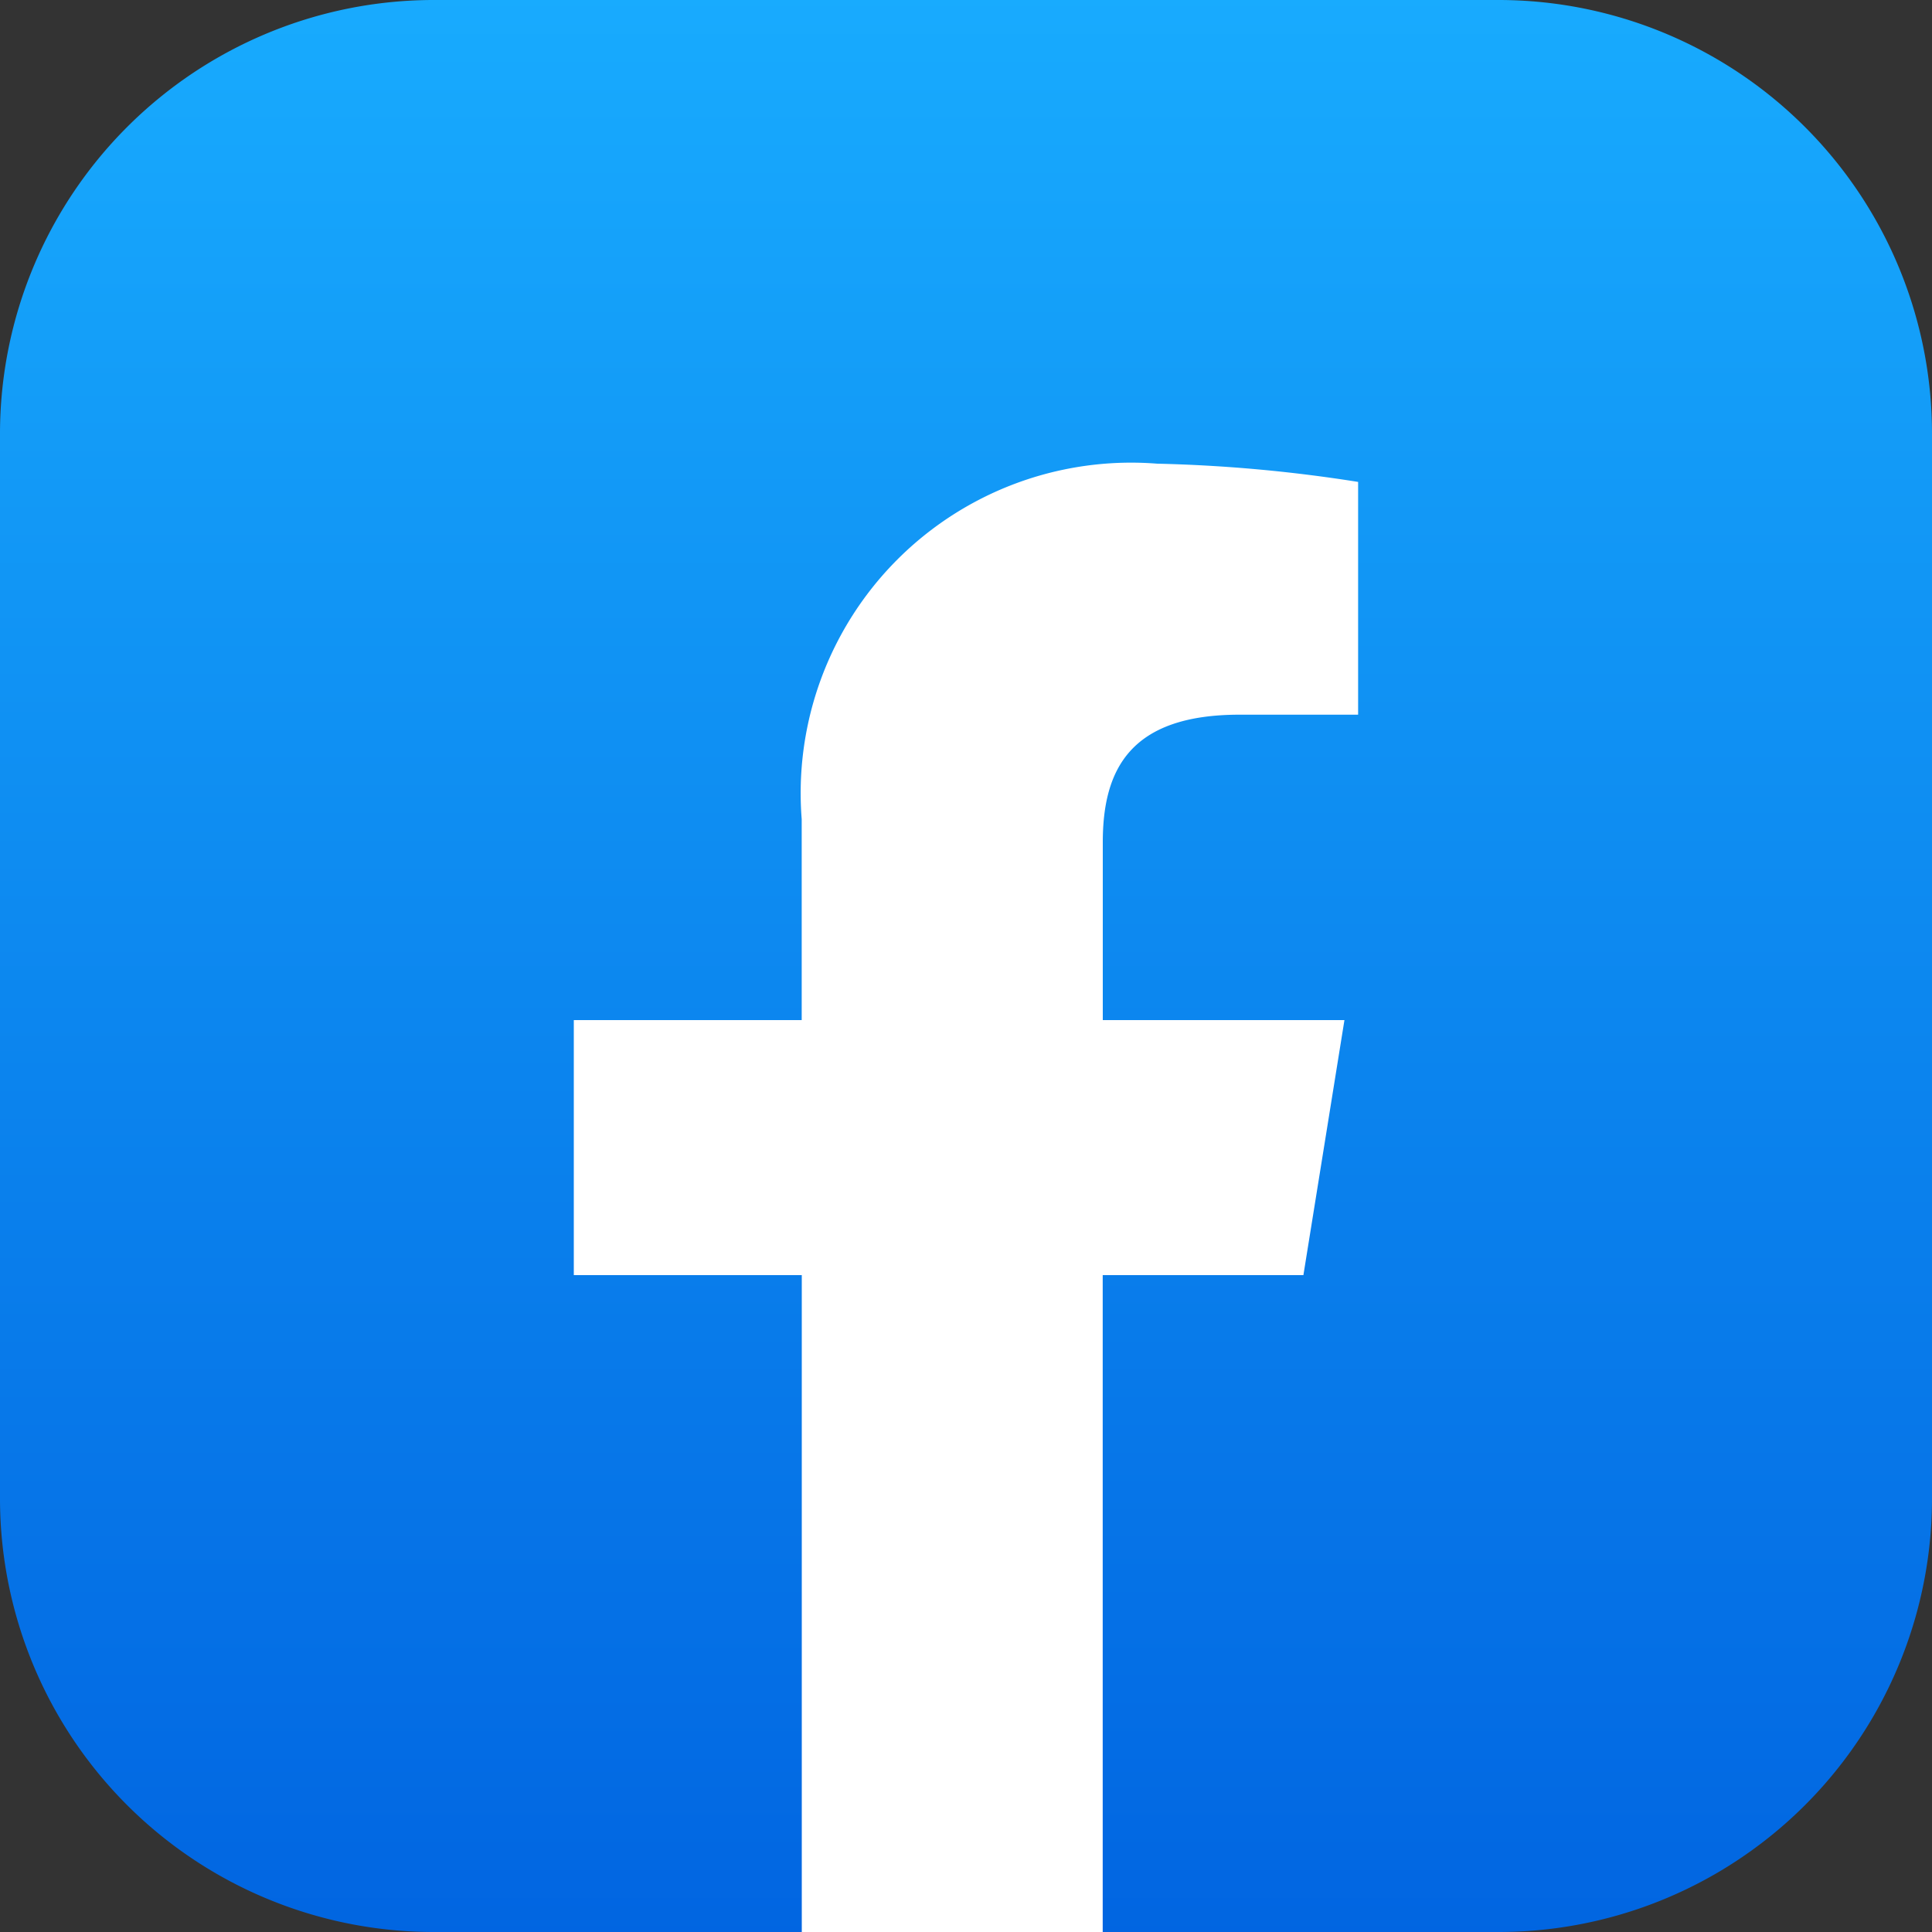
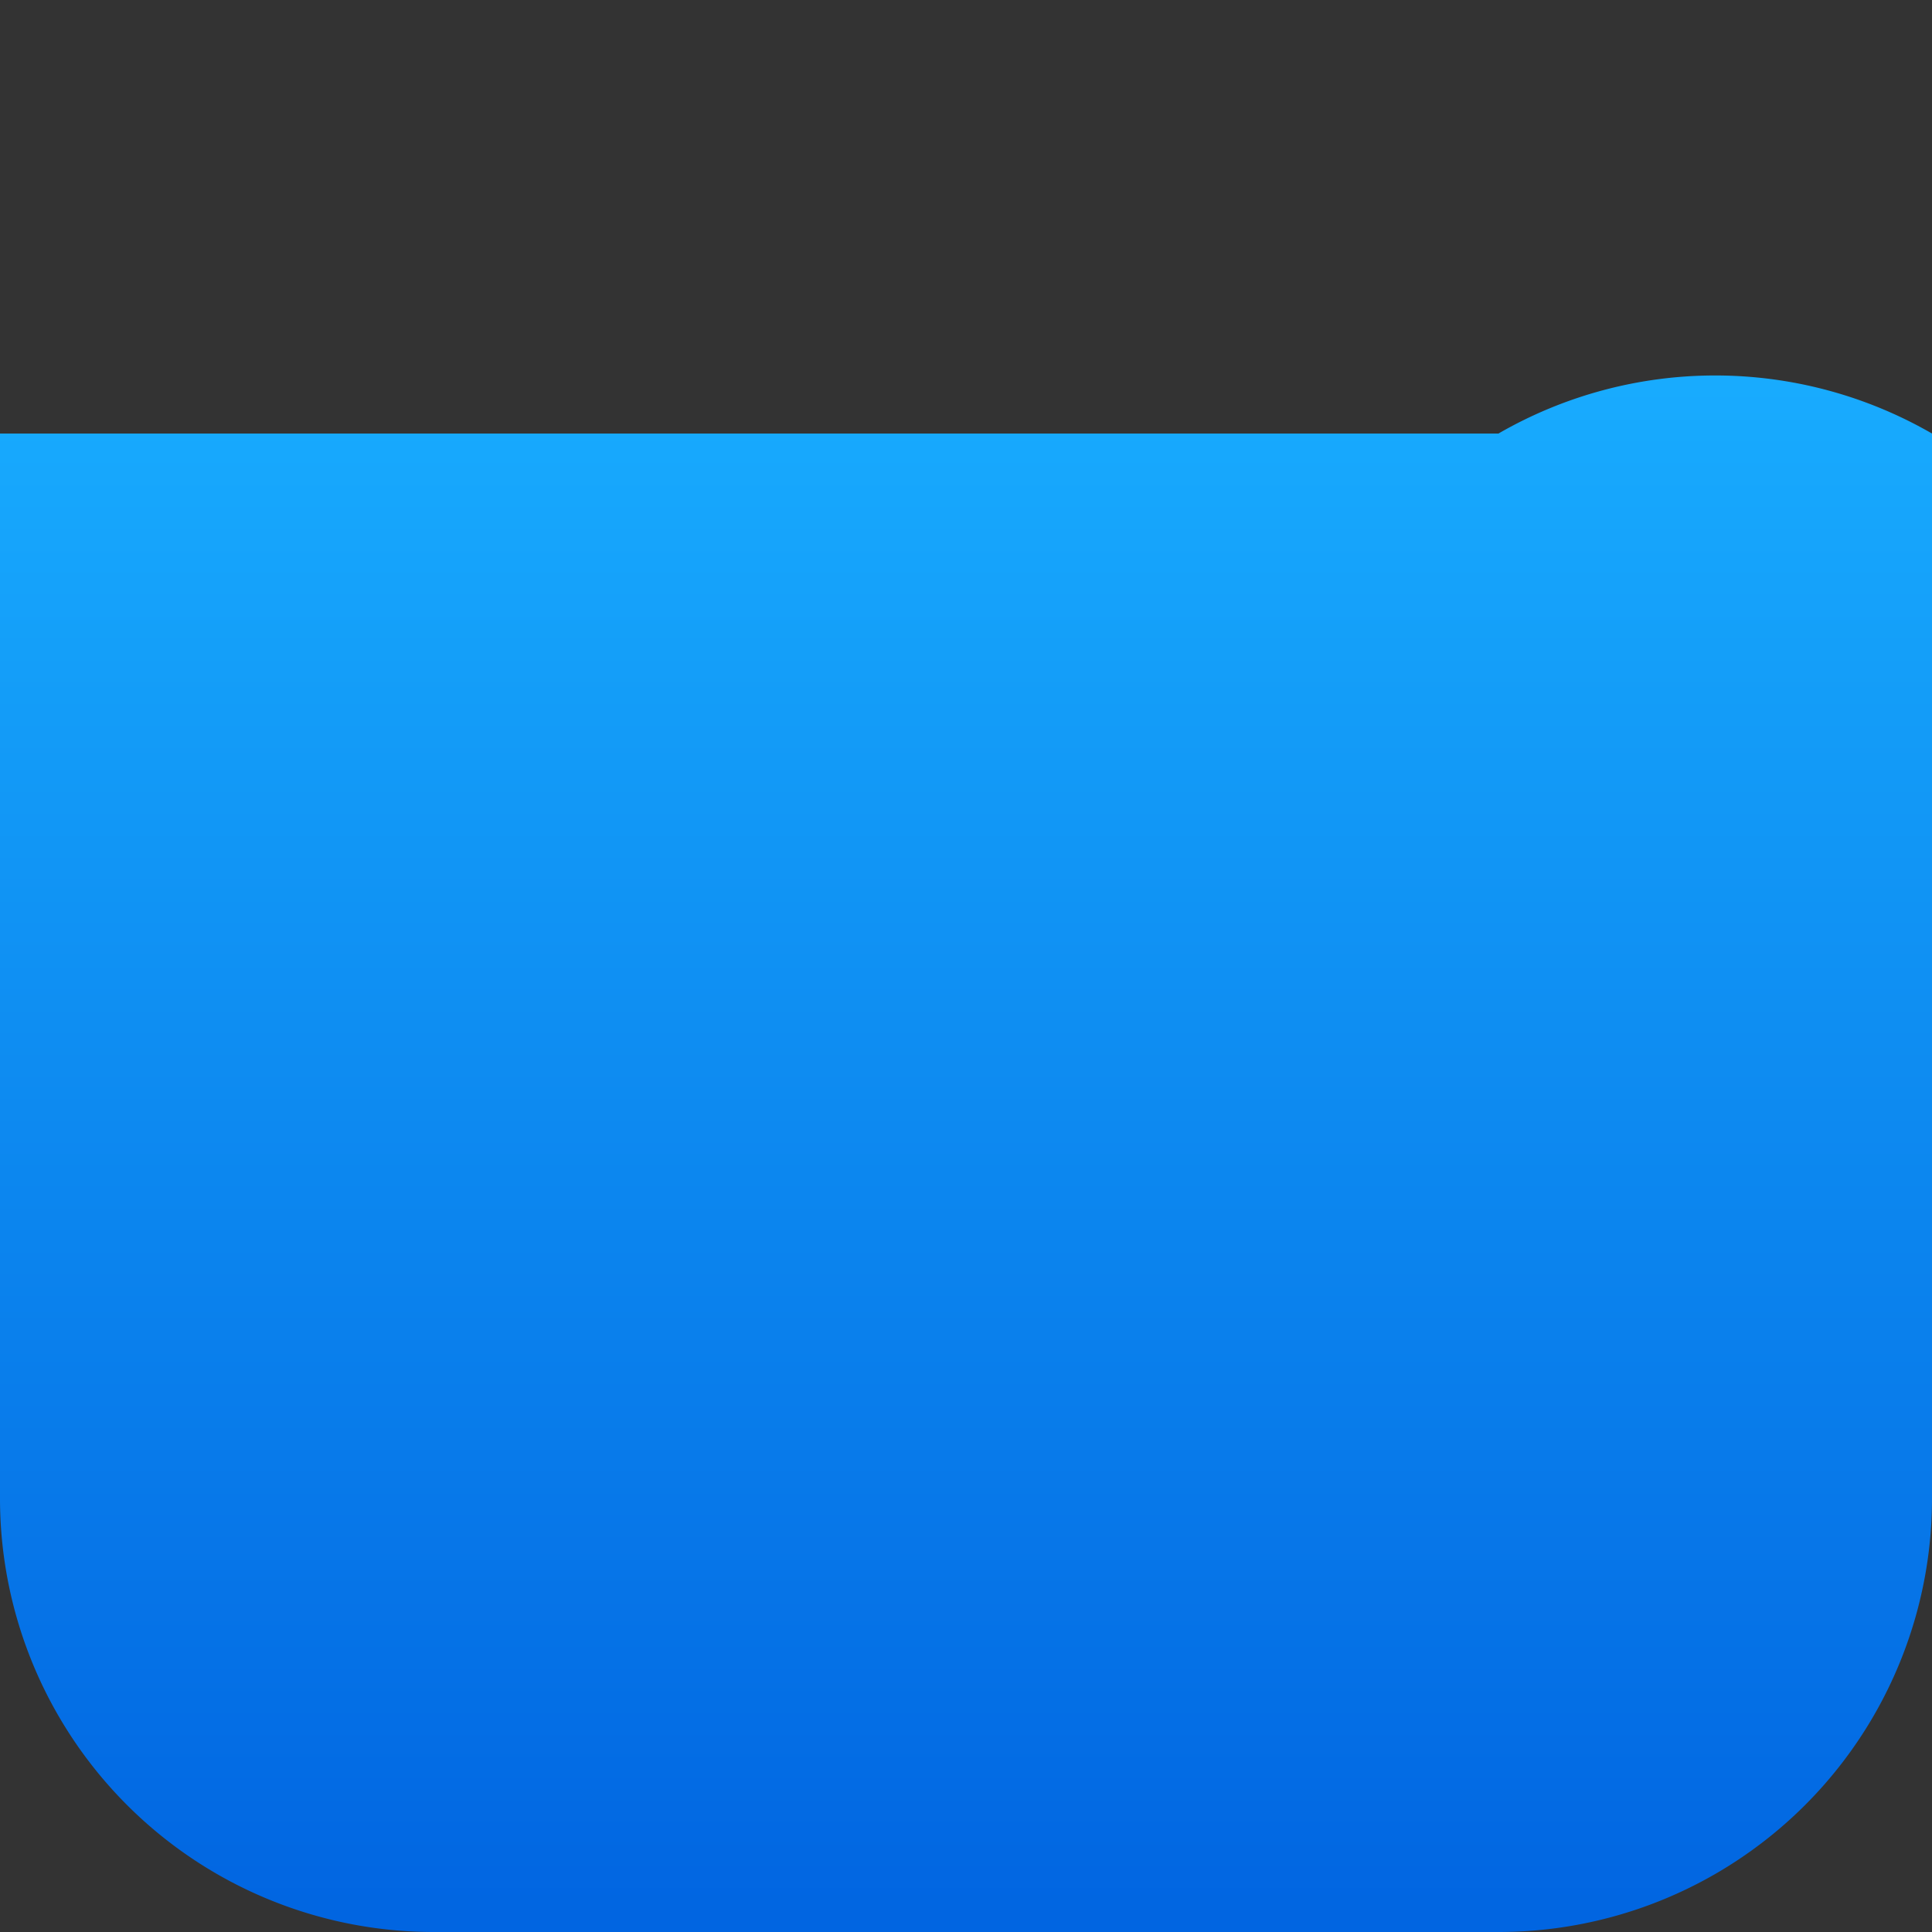
<svg xmlns="http://www.w3.org/2000/svg" id="linked" width="25" height="25" viewBox="0 0 25 25">
  <rect x="0" y="0" width="25" height="25" fill="#333333" stroke="none" />
  <defs>
    <linearGradient id="linear-gradient" x1="0.5" x2="0.5" y2="1" gradientUnits="objectBoundingBox">
      <stop offset="0" stop-color="#18abfe" />
      <stop offset="1" stop-color="#0165e1" />
    </linearGradient>
  </defs>
-   <path id="Path_24574" data-name="Path 24574" d="M25,19.39A5.608,5.608,0,0,1,19.39,25H5.61A5.611,5.611,0,0,1,0,19.39V5.61A5.614,5.614,0,0,1,5.61,0H19.39A5.611,5.611,0,0,1,25,5.61Z" fill="url(#linear-gradient)" />
-   <path id="Path_24593" data-name="Path 24593" d="M21.241,18.3l.531-3.3H18.645V12.7c0-.944.354-1.652,1.77-1.652h1.534V8.036a19.3,19.3,0,0,0-2.6-.236,4.276,4.276,0,0,0-4.6,4.6V15H11.8v3.3h2.95v8.5h3.894V18.3Z" transform="translate(-4.375 -1.8)" fill="#fff" />
+   <path id="Path_24574" data-name="Path 24574" d="M25,19.39A5.608,5.608,0,0,1,19.39,25H5.61A5.611,5.611,0,0,1,0,19.39V5.61H19.39A5.611,5.611,0,0,1,25,5.61Z" fill="url(#linear-gradient)" />
</svg>